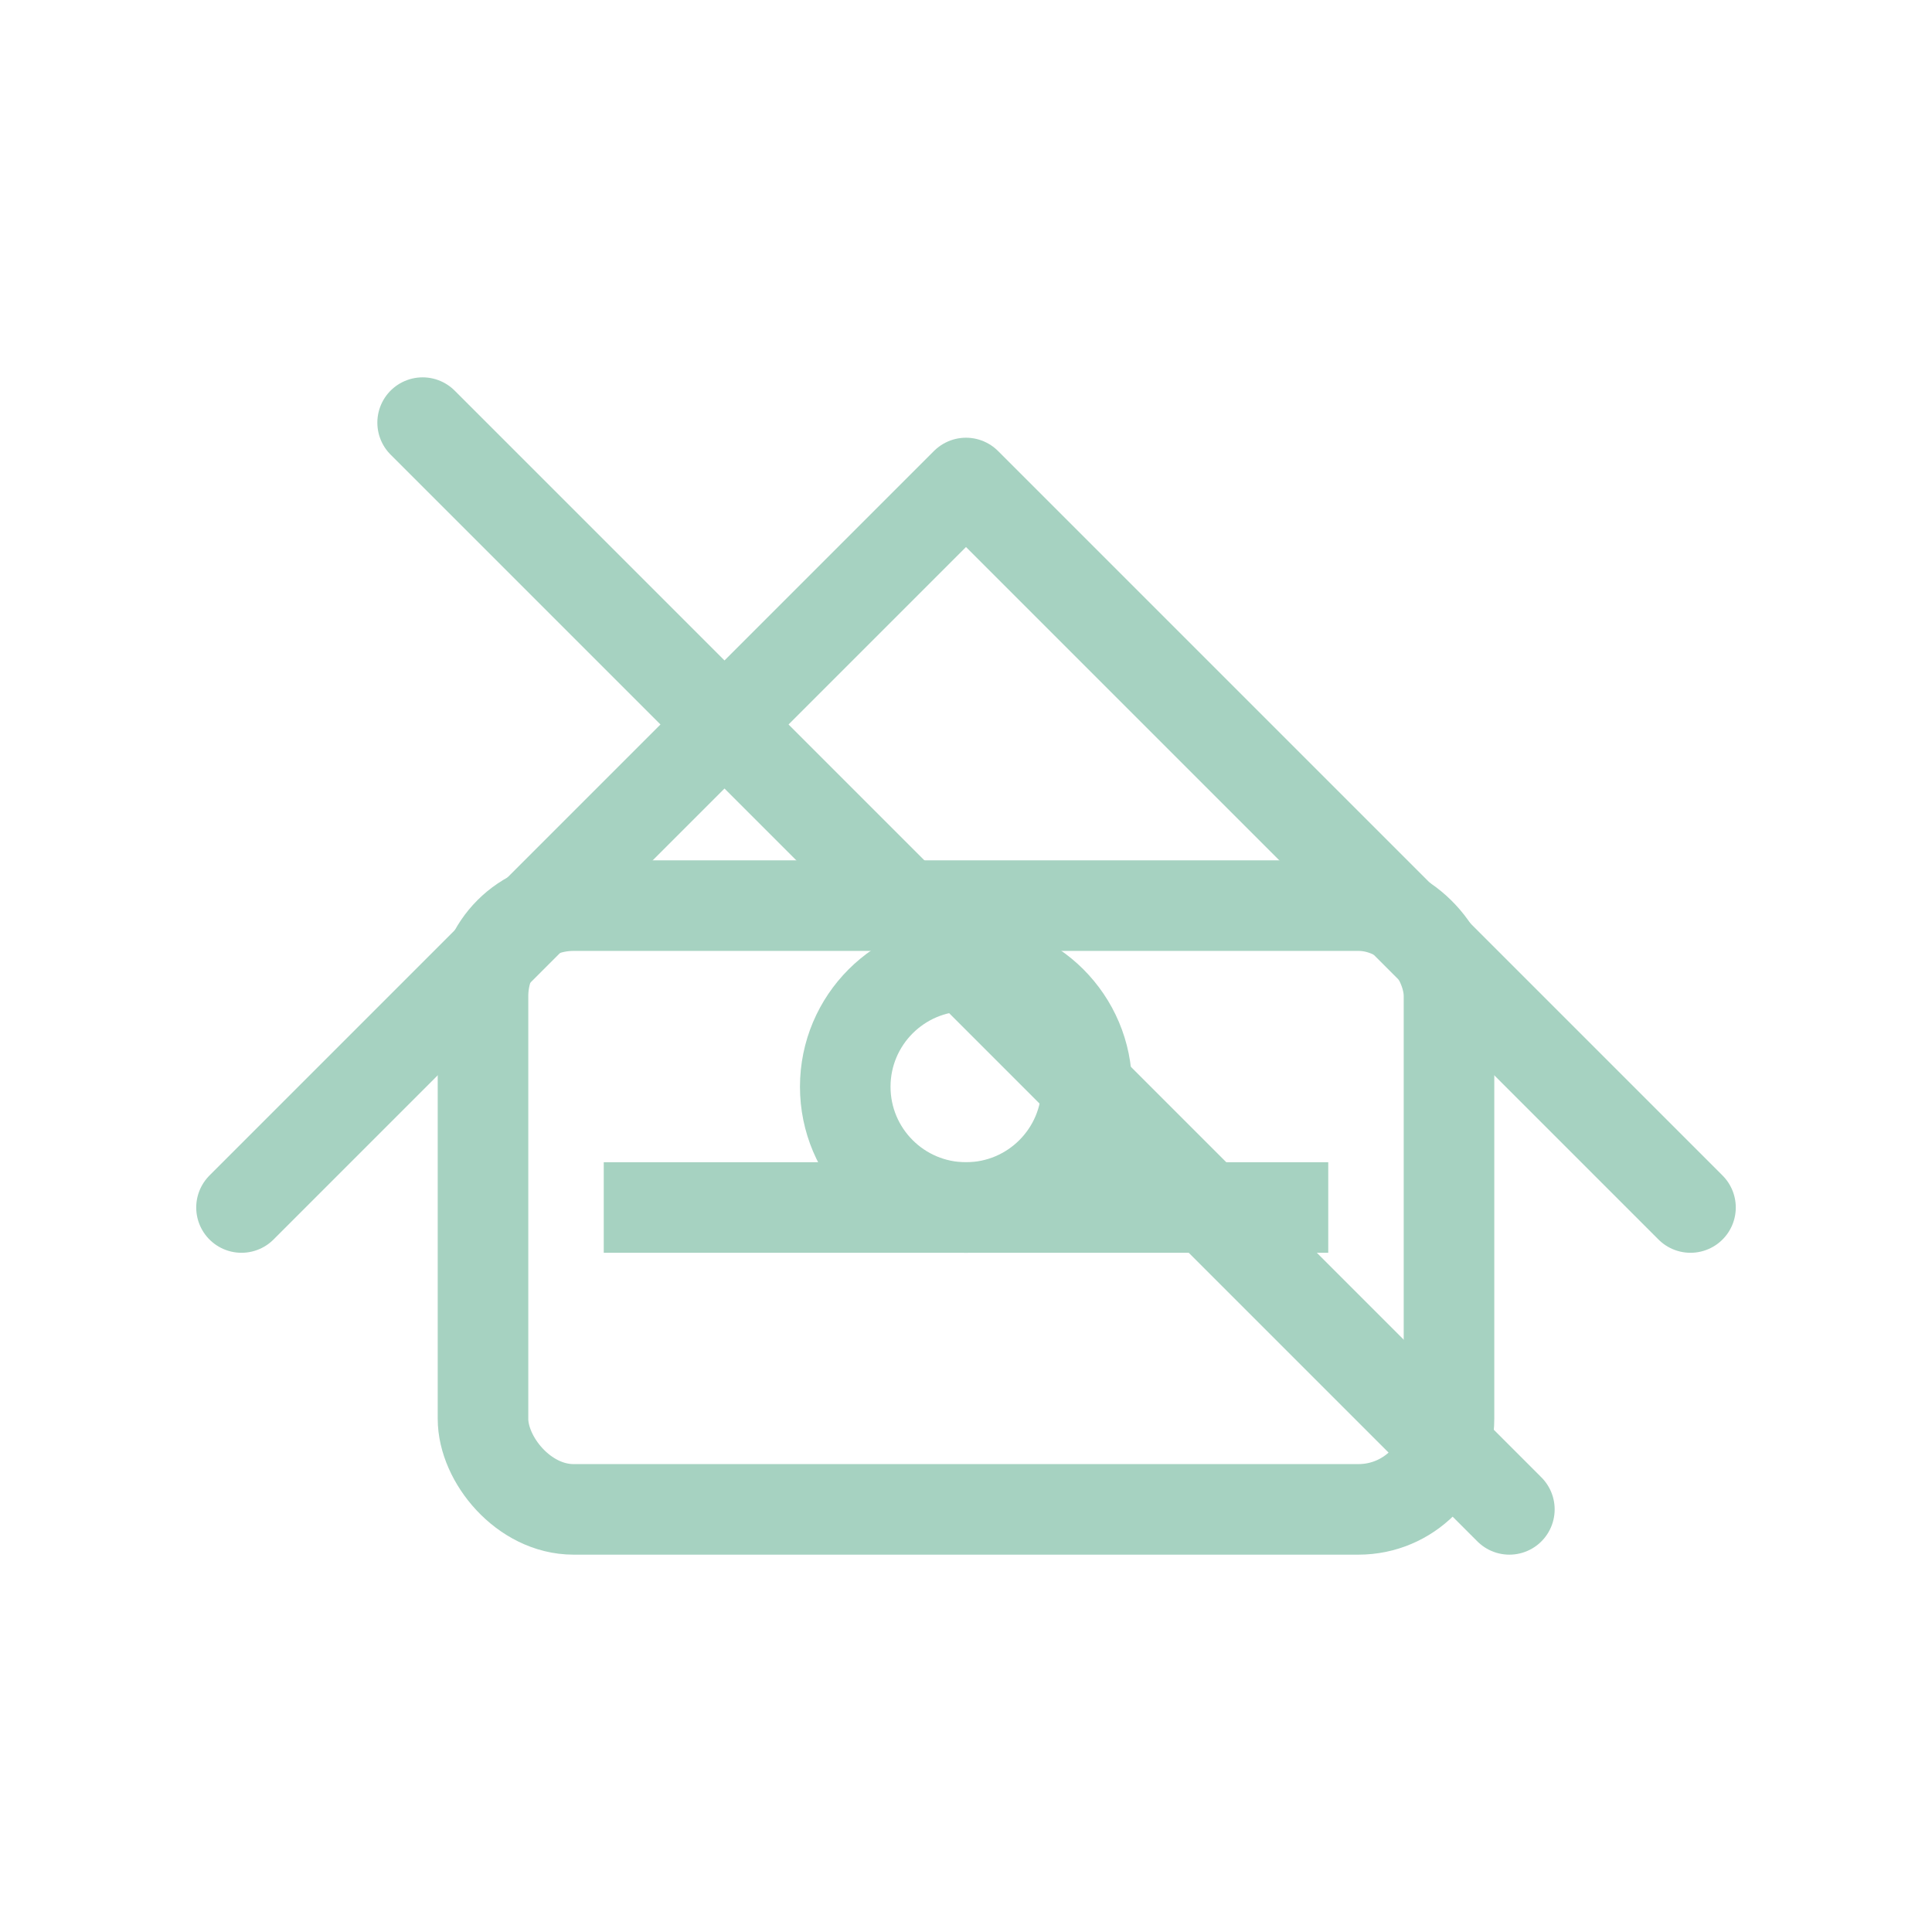
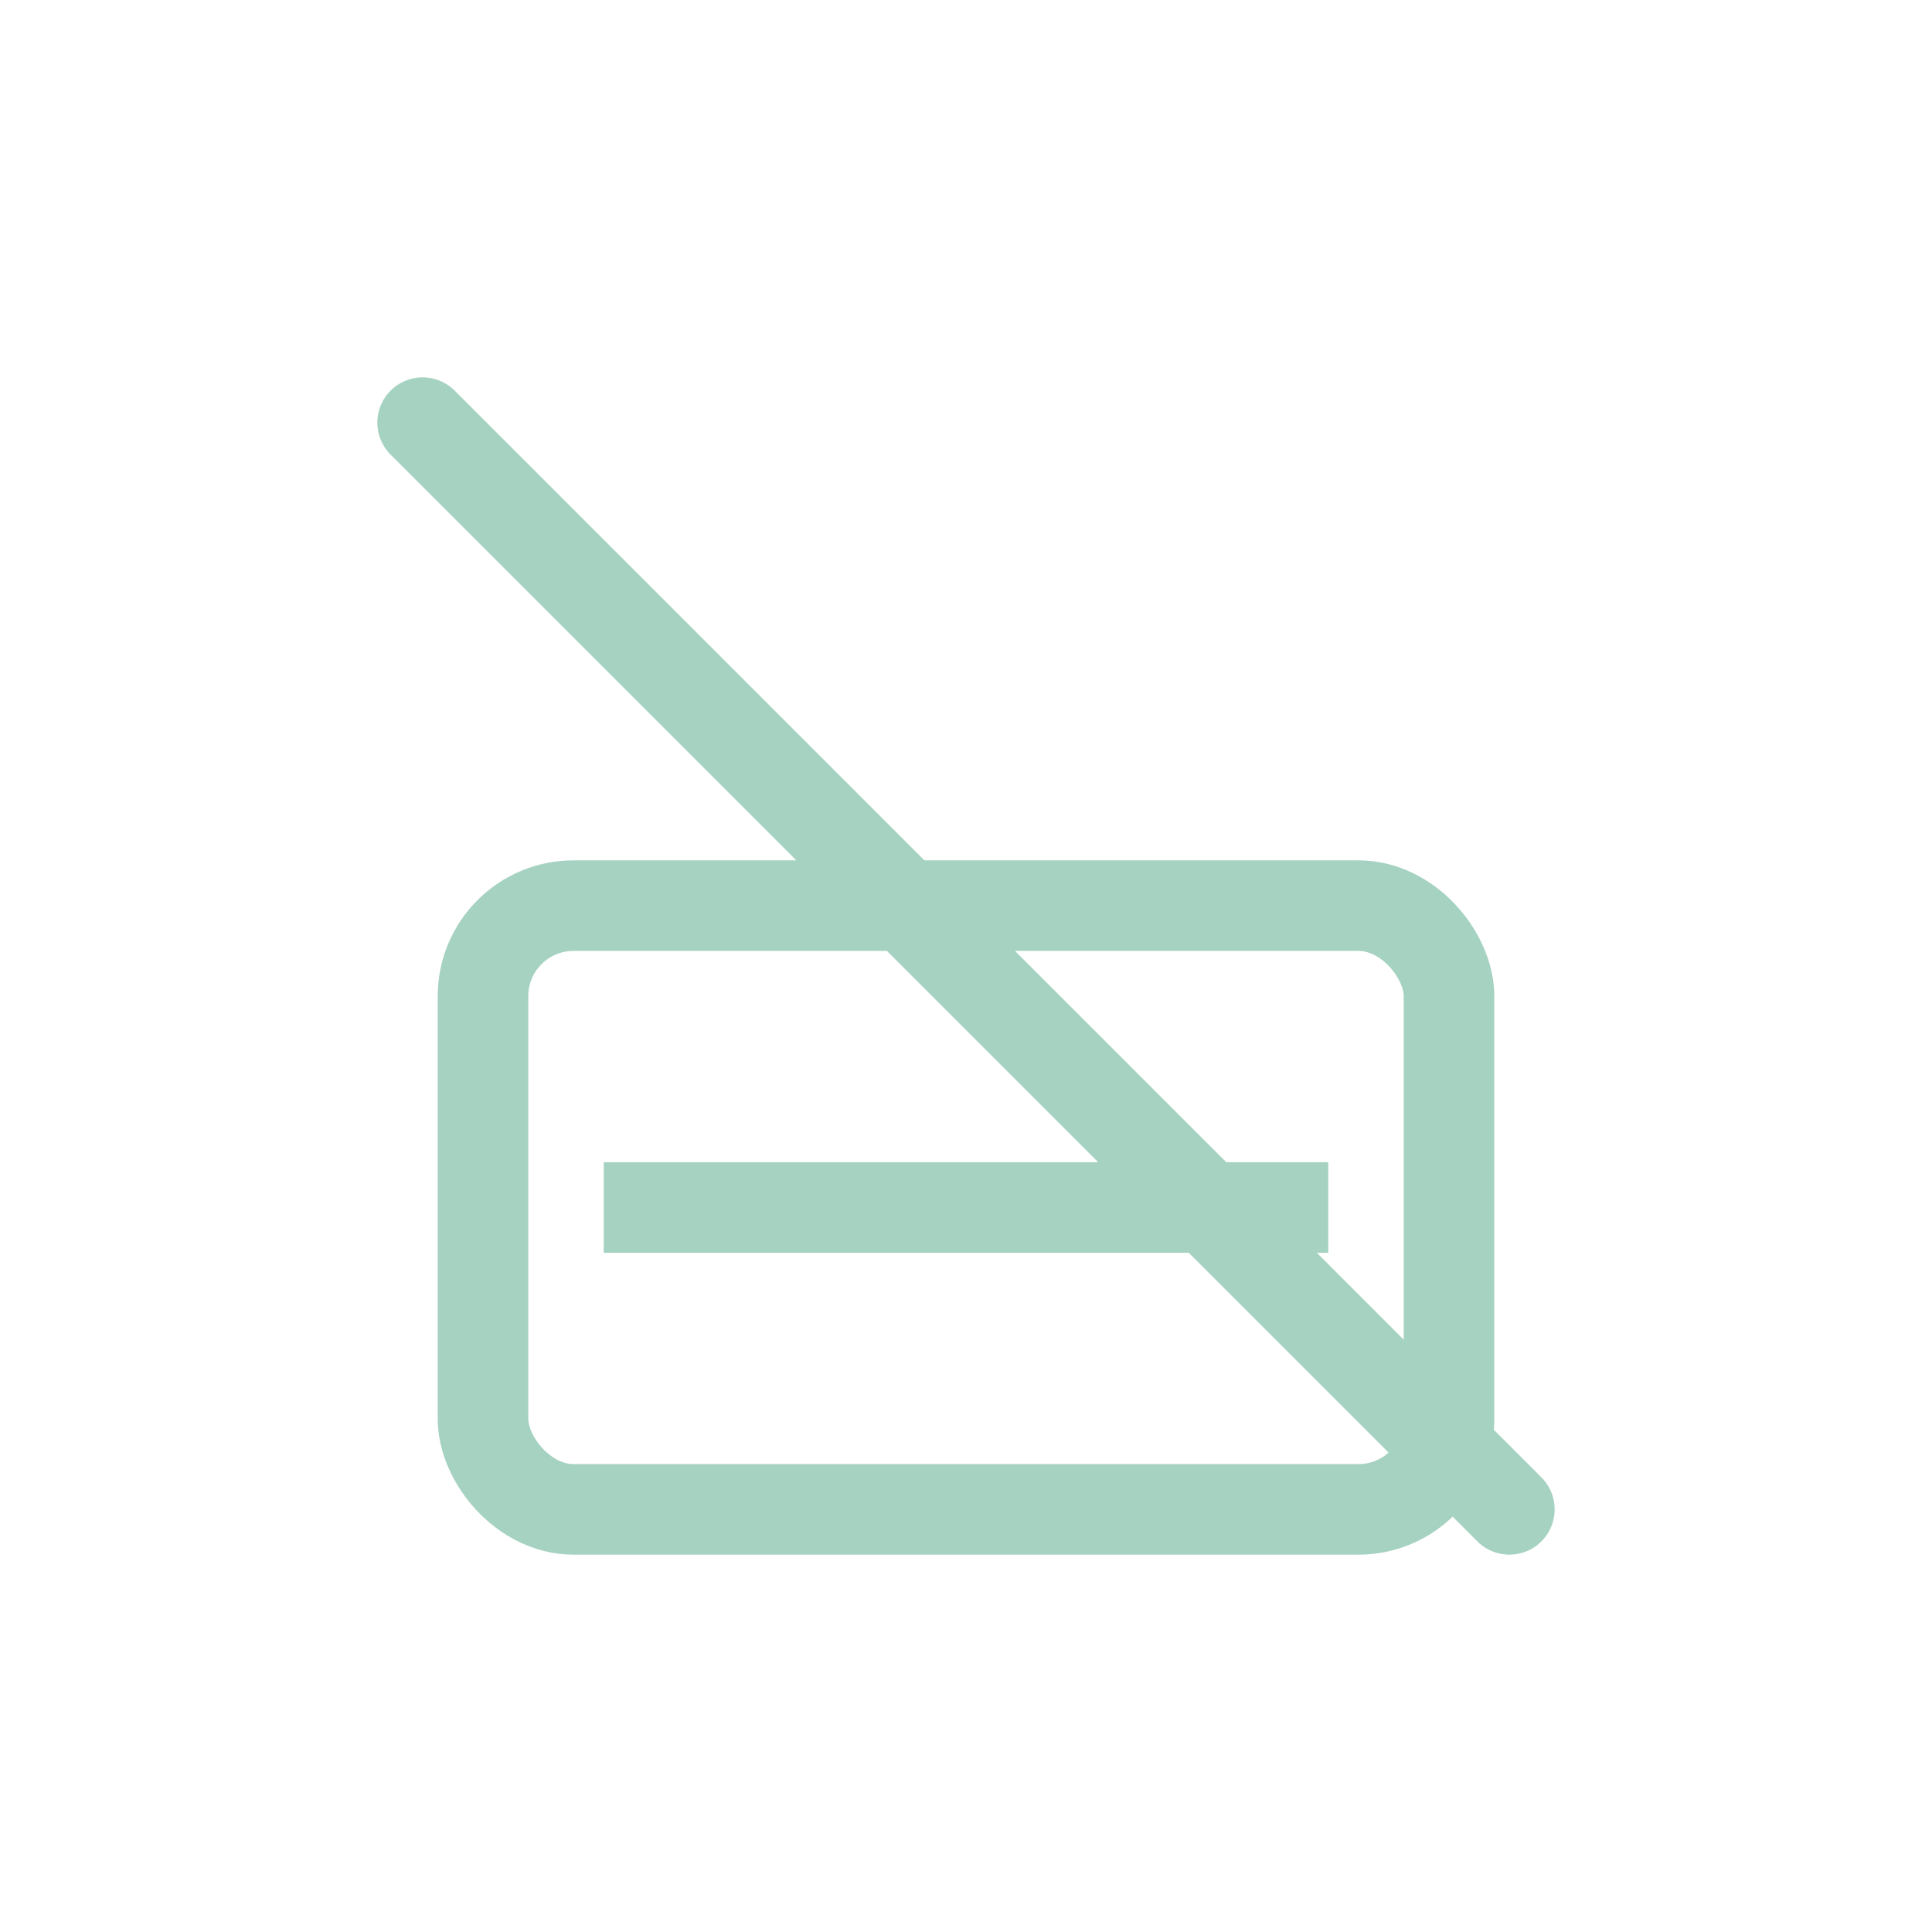
<svg xmlns="http://www.w3.org/2000/svg" viewBox="0 0 64 64">
-   <path d="M8 40l24-24 24 24" fill="none" stroke="#a6d2c1" stroke-width="3" stroke-linecap="round" stroke-linejoin="round" />
  <rect x="16" y="30" width="32" height="20" rx="3" fill="none" stroke="#a6d2c1" stroke-width="3" />
  <path d="M20 40h24" stroke="#a6d2c1" stroke-width="3" />
-   <circle cx="32" cy="36" r="4" fill="none" stroke="#a6d2c1" stroke-width="3" />
  <path d="M14 14l36 36" stroke="#a6d2c1" stroke-width="3" stroke-linecap="round" />
</svg>